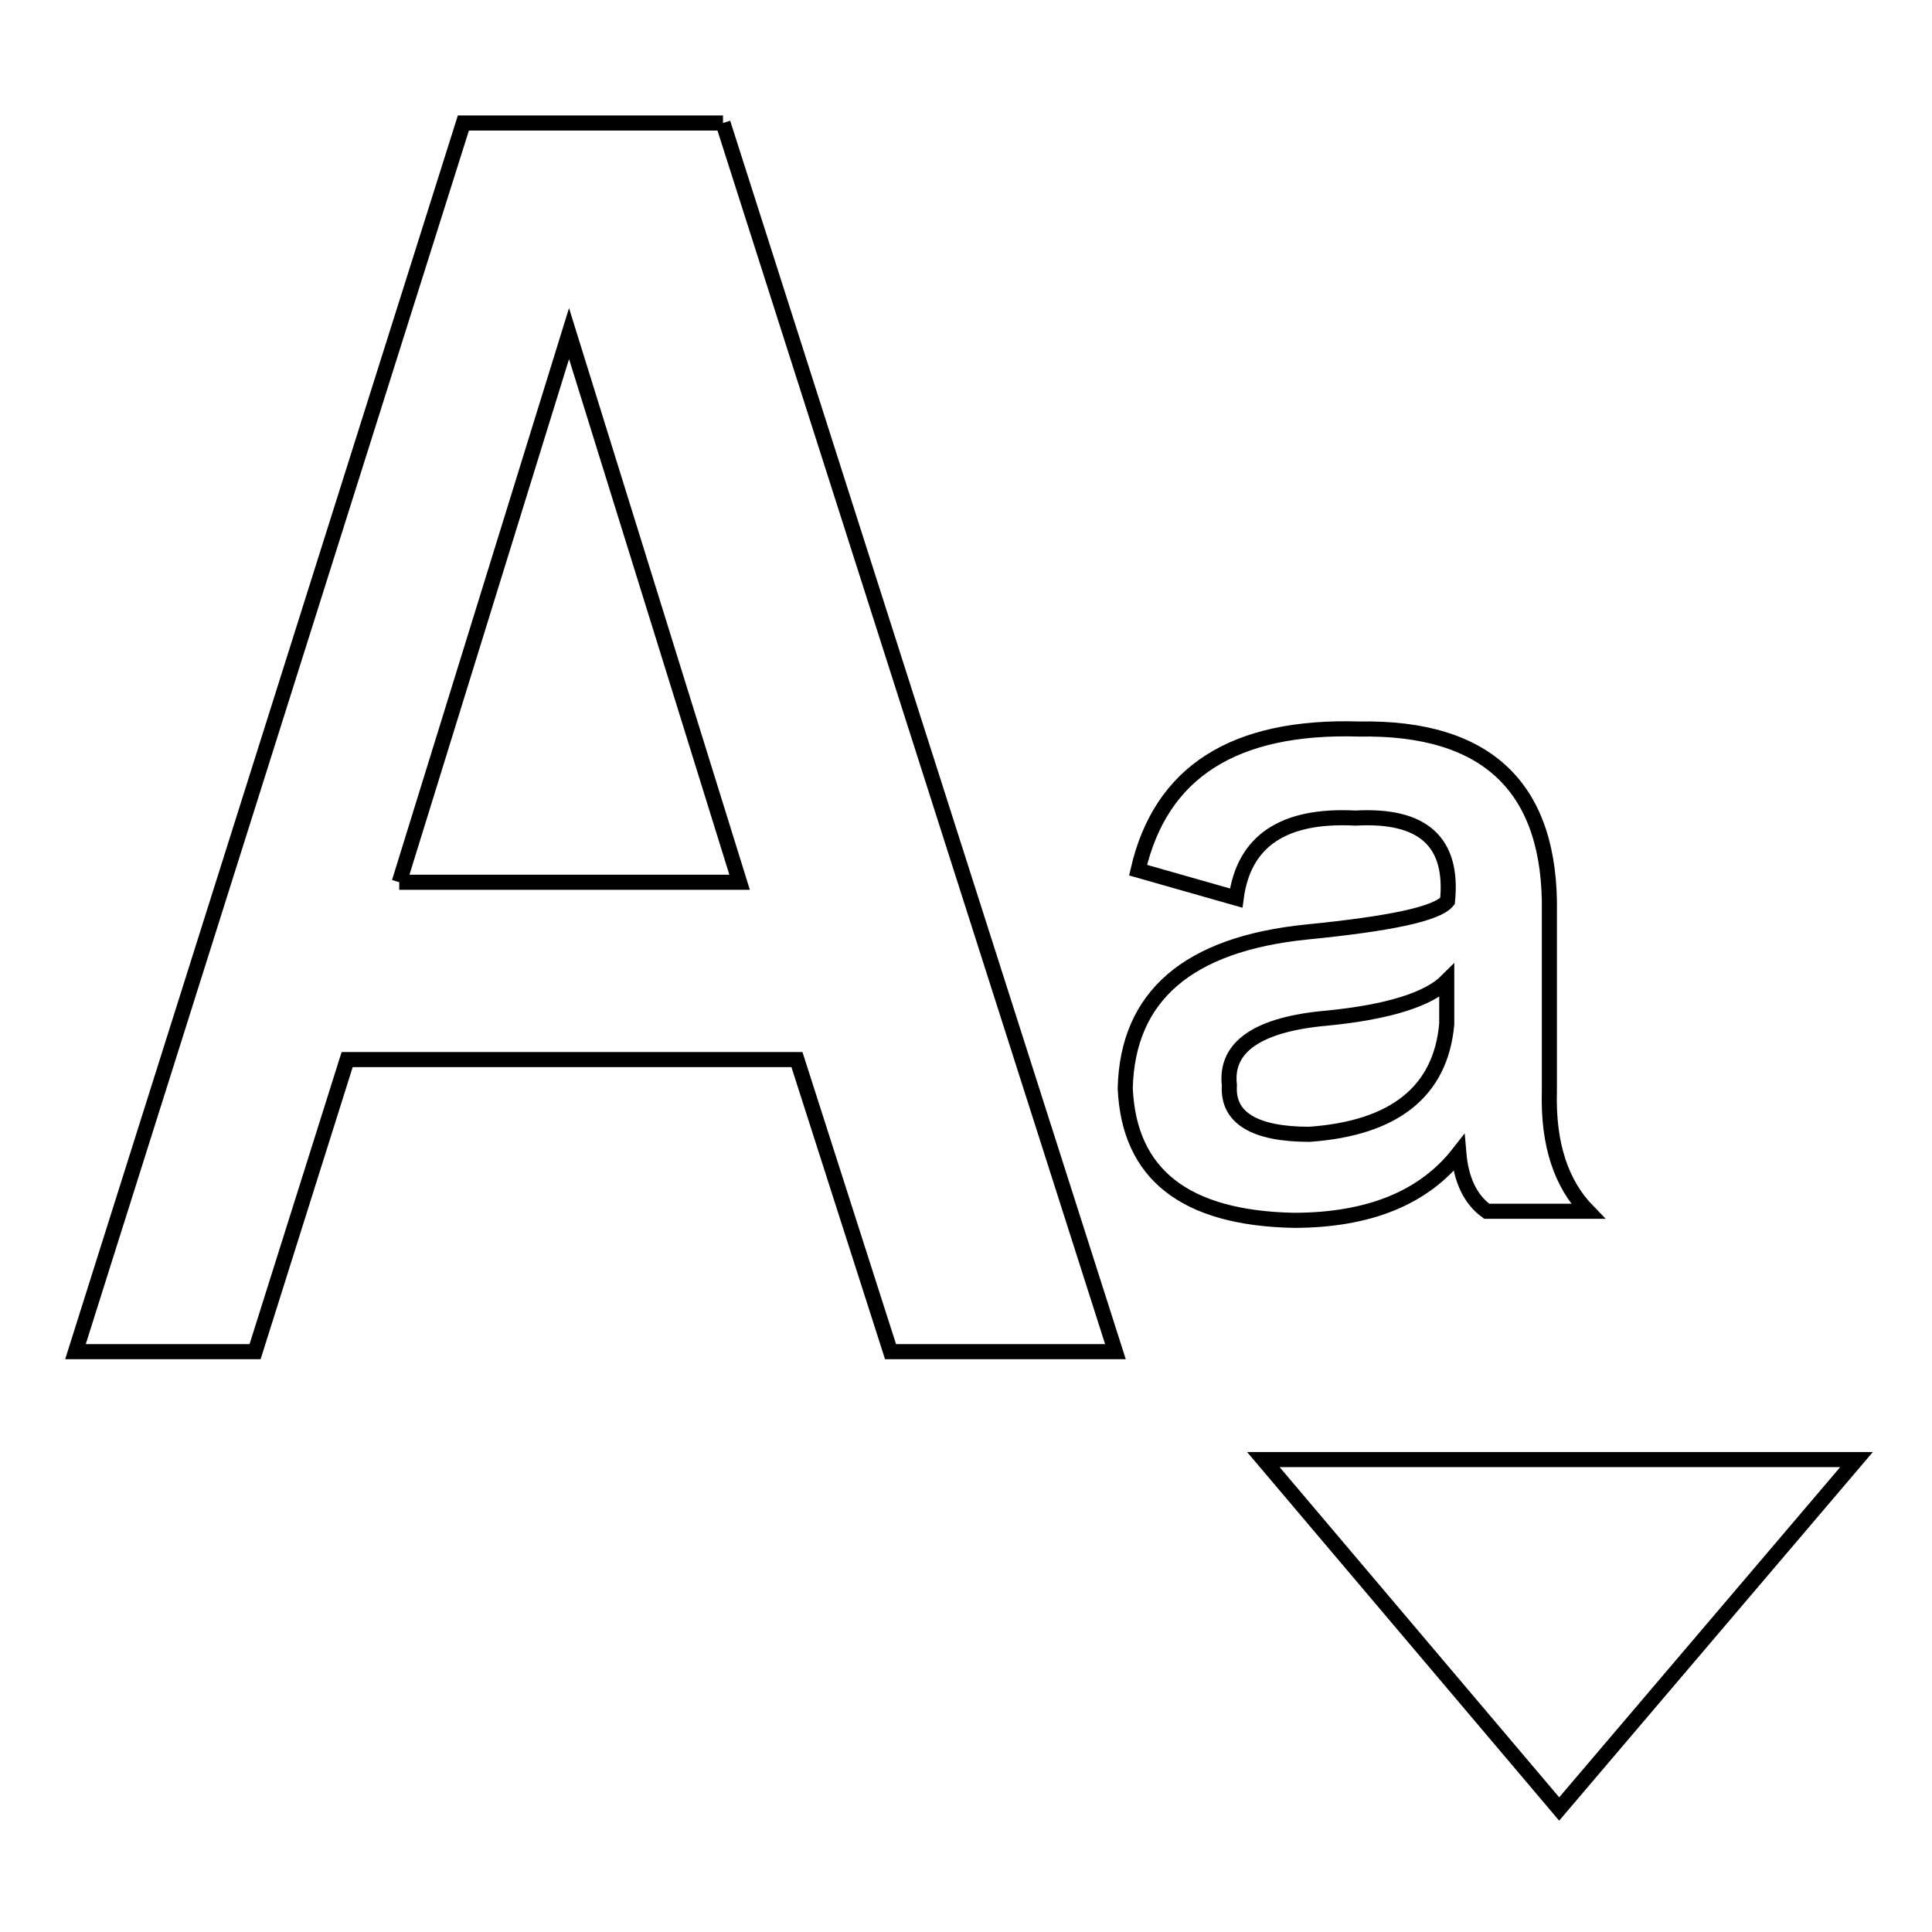
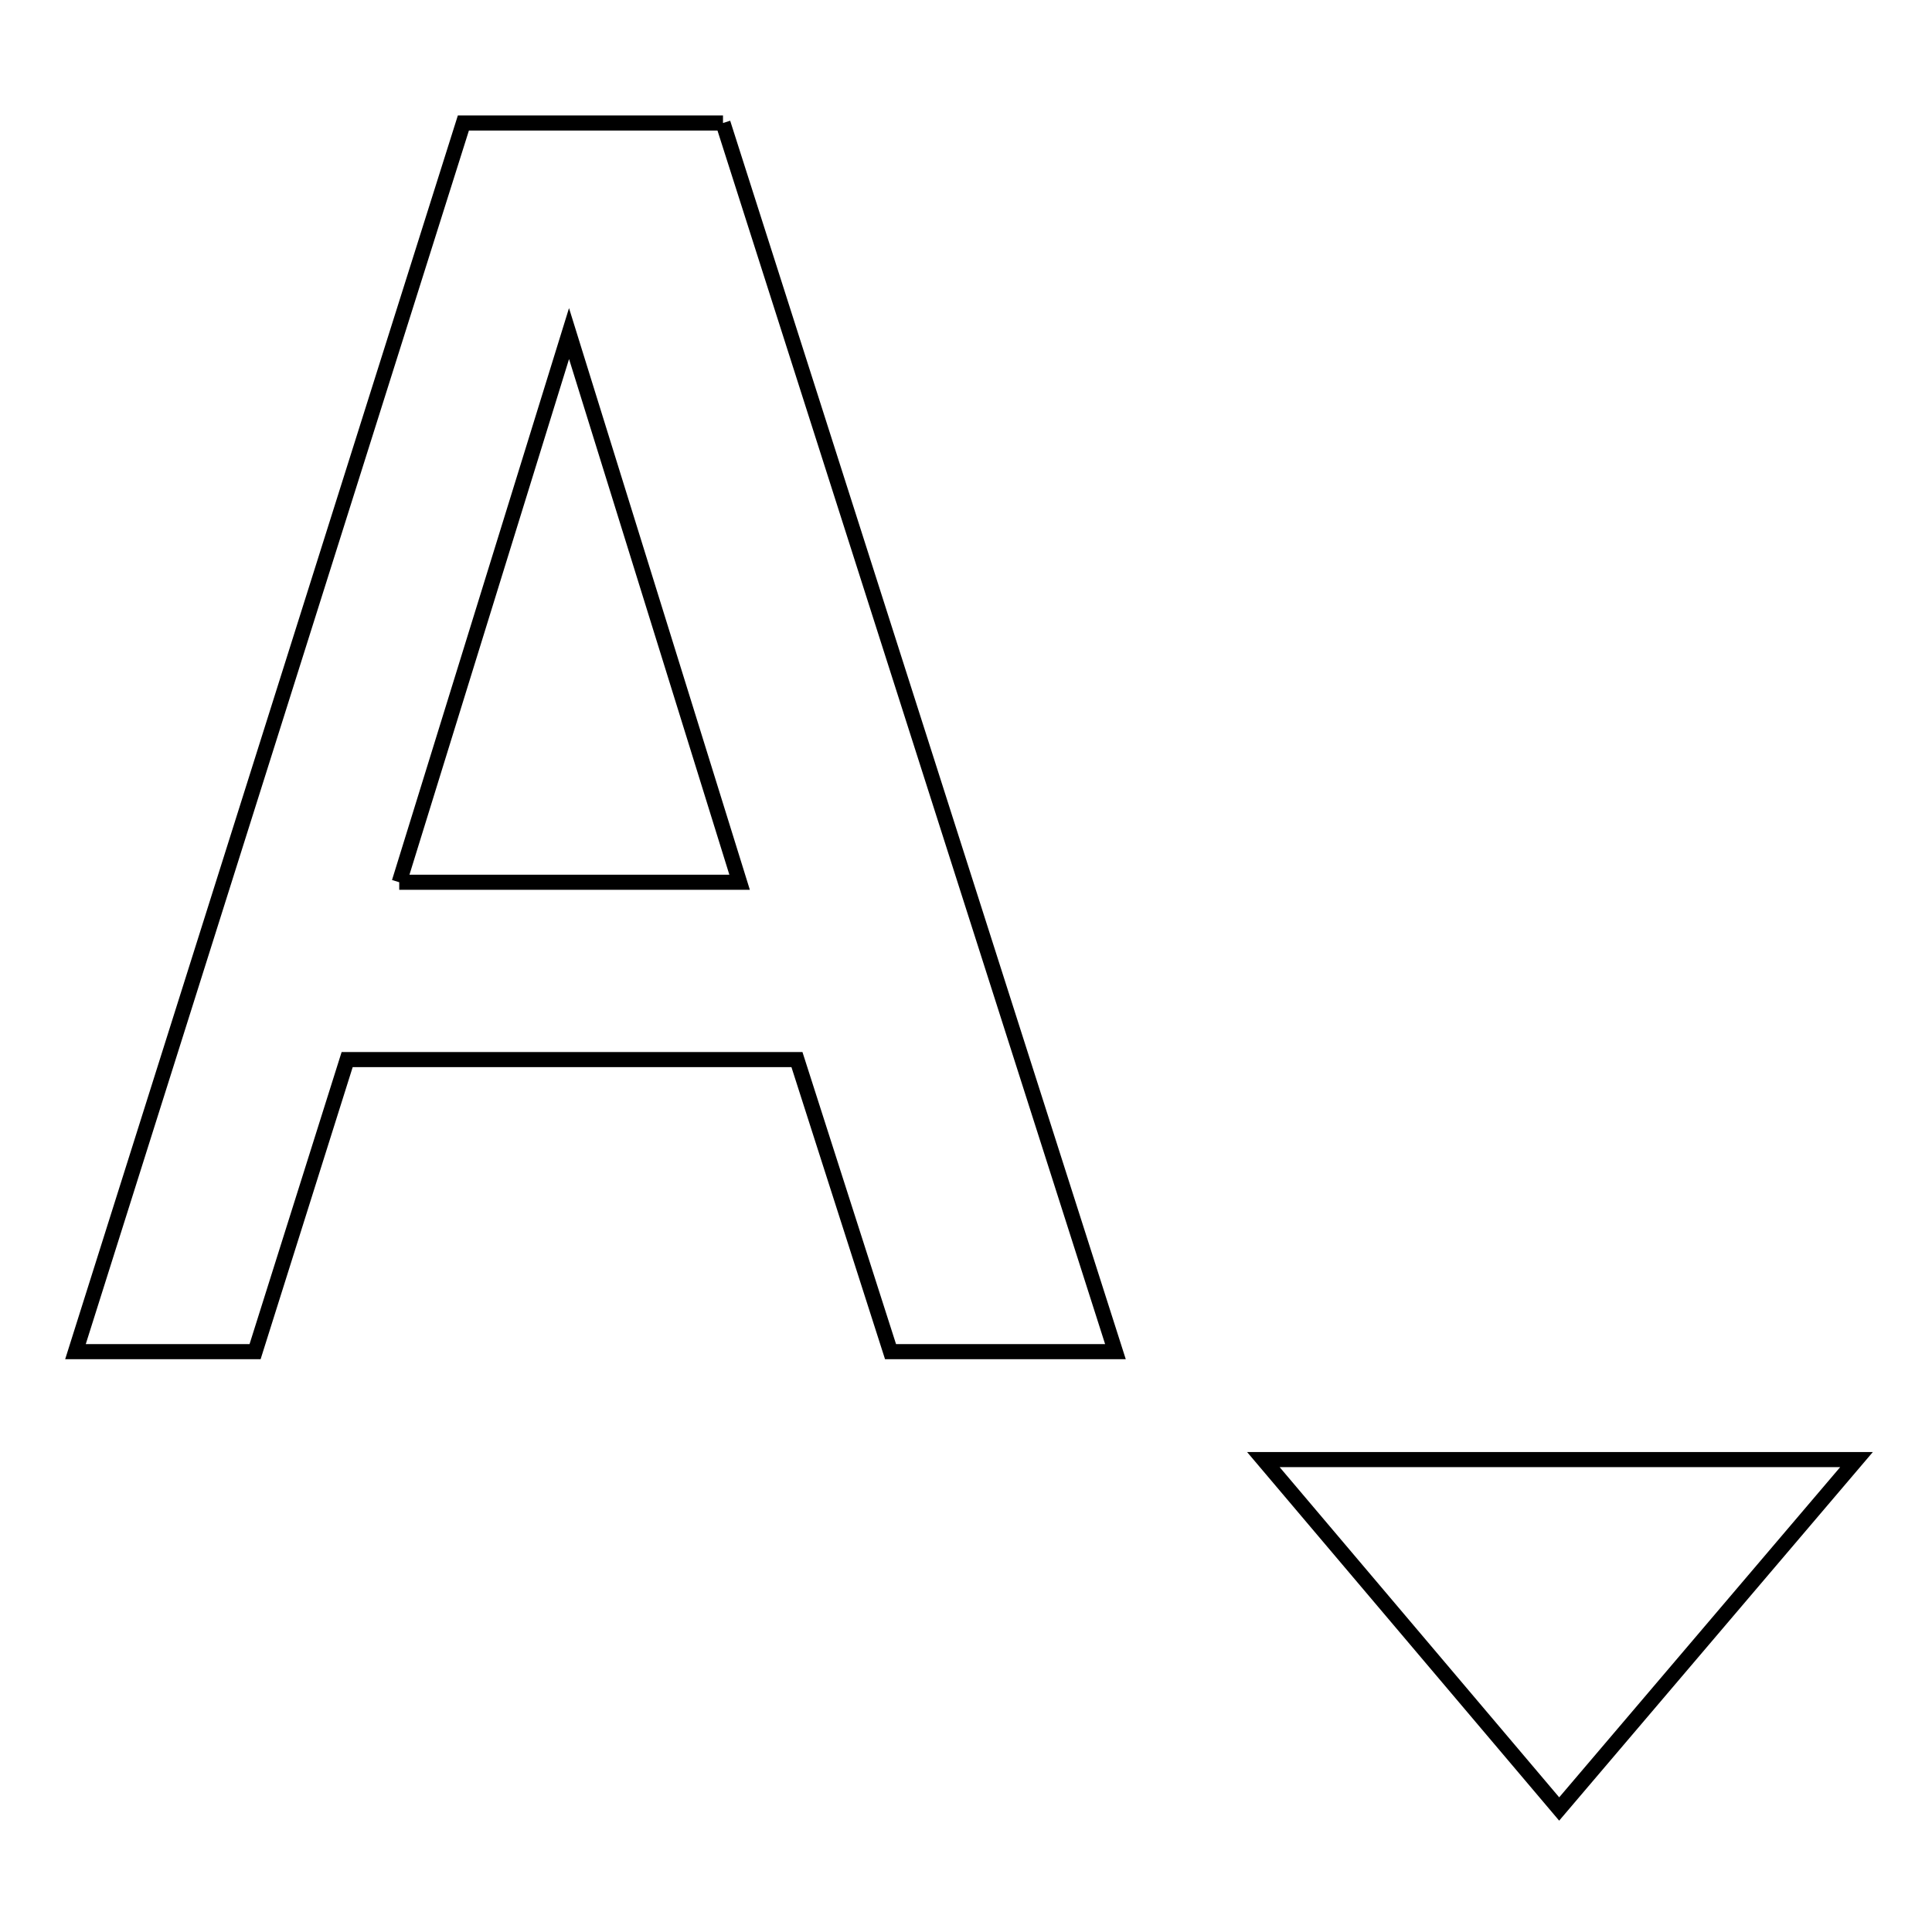
<svg xmlns="http://www.w3.org/2000/svg" version="1.1" x="0px" y="0px" viewBox="0 0 256 256" enable-background="new 0 0 256 256" xml:space="preserve">
  <g>
    <g>
      <path stroke-width="2" fill-opacity="0" stroke="#000000" d="M167.4,193.4l39.2,46.3l39.4-46.3H167.4z" />
      <path stroke-width="2" fill-opacity="0" stroke="#000000" d="M52.9,116.9l22.5-72.7L98,116.9H52.9 M95.8,16.3H61.4L10,179.1h23.8L46,140.4h59.6l12.4,38.7h29.8L95.8,16.3" />
-       <path stroke-width="2" fill-opacity="0" stroke="#000000" d="M210.4,160.5H197c-2.2-1.6-3.4-4.2-3.7-7.7c-4.6,5.9-11.9,8.9-21.9,8.9c-14.4-0.3-21.8-6.1-22.3-17.5c0.3-12.2,8.3-19.1,24-20.7c11.1-1.1,17.3-2.4,18.7-4.1c0.8-7.9-3.3-11.5-12.2-11c-9.5-0.5-14.8,3-15.8,10.6l-13-3.7c3-13,12.7-19.2,29.3-18.7c17.1-0.3,25.5,7.9,25.2,24.4v23.6C205.1,151.7,206.9,156.9,210.4,160.5z M191.7,135.7c0-1.1,0-3,0-5.7c-2.4,2.4-7.7,4.1-15.8,4.9c-9.2,0.8-13.6,3.8-13,8.9c-0.3,4.3,3.3,6.5,10.6,6.5C184.8,149.5,190.9,144.6,191.7,135.7z" />
    </g>
  </g>
</svg>